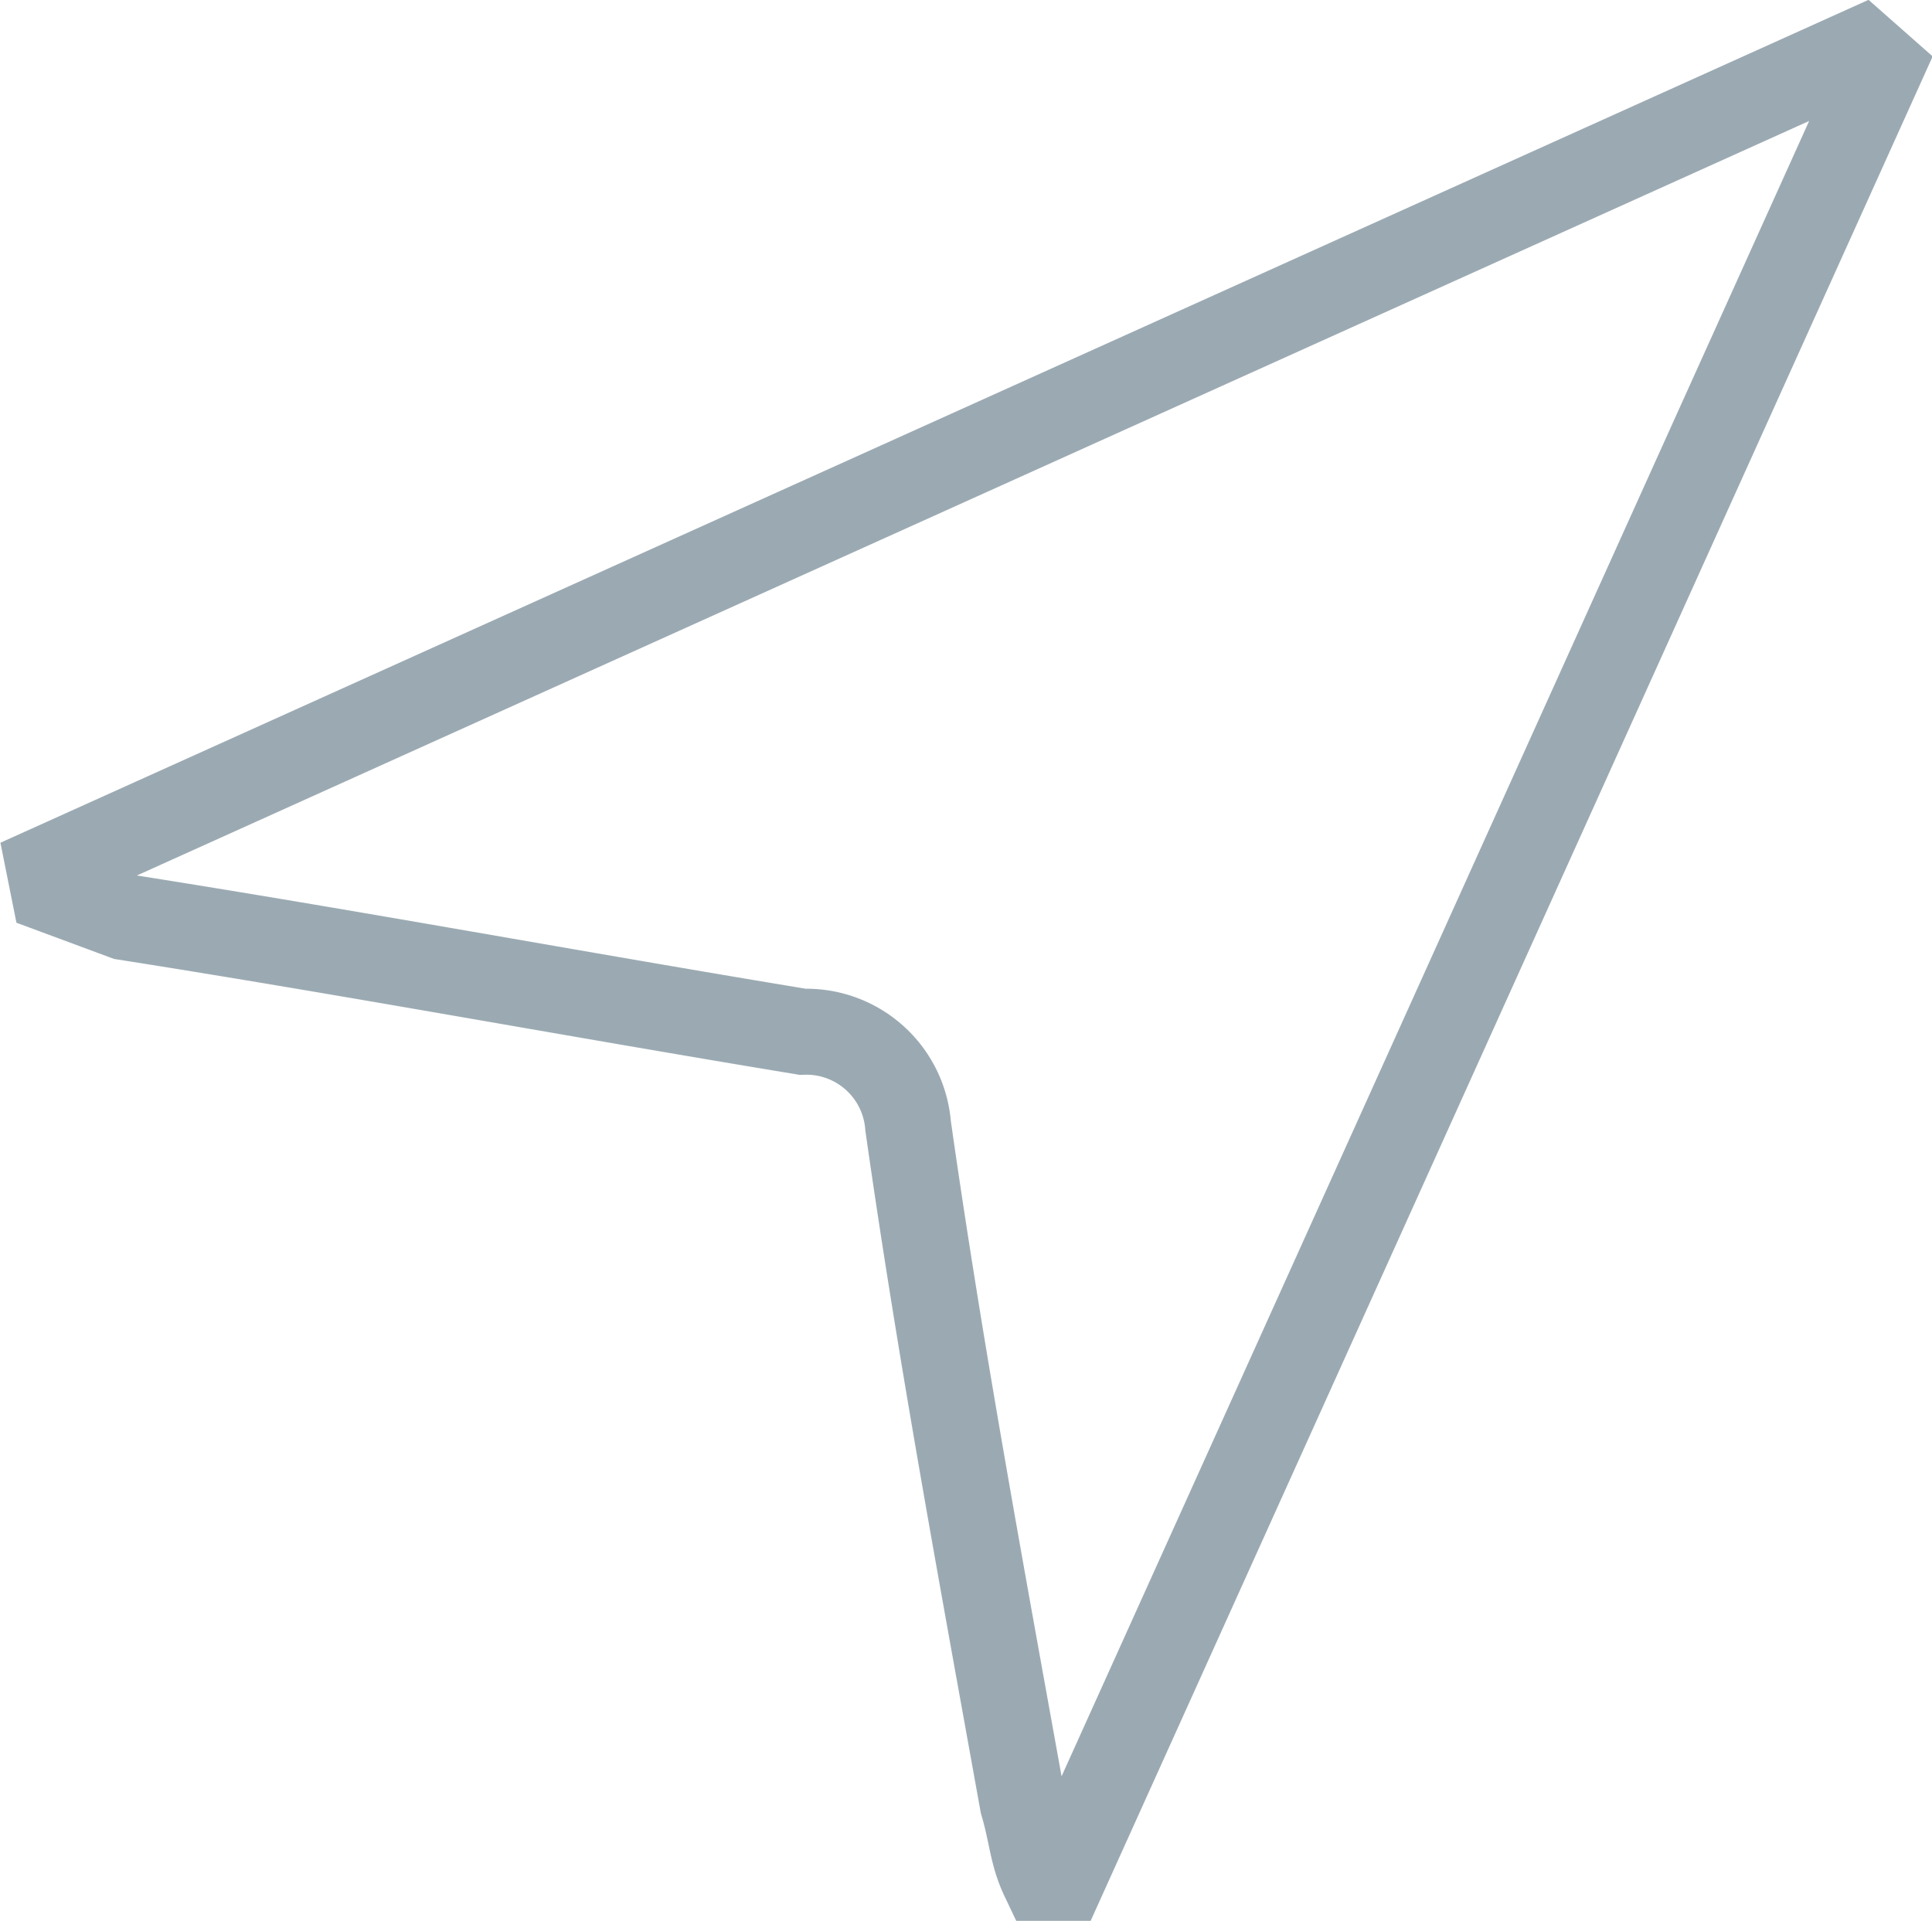
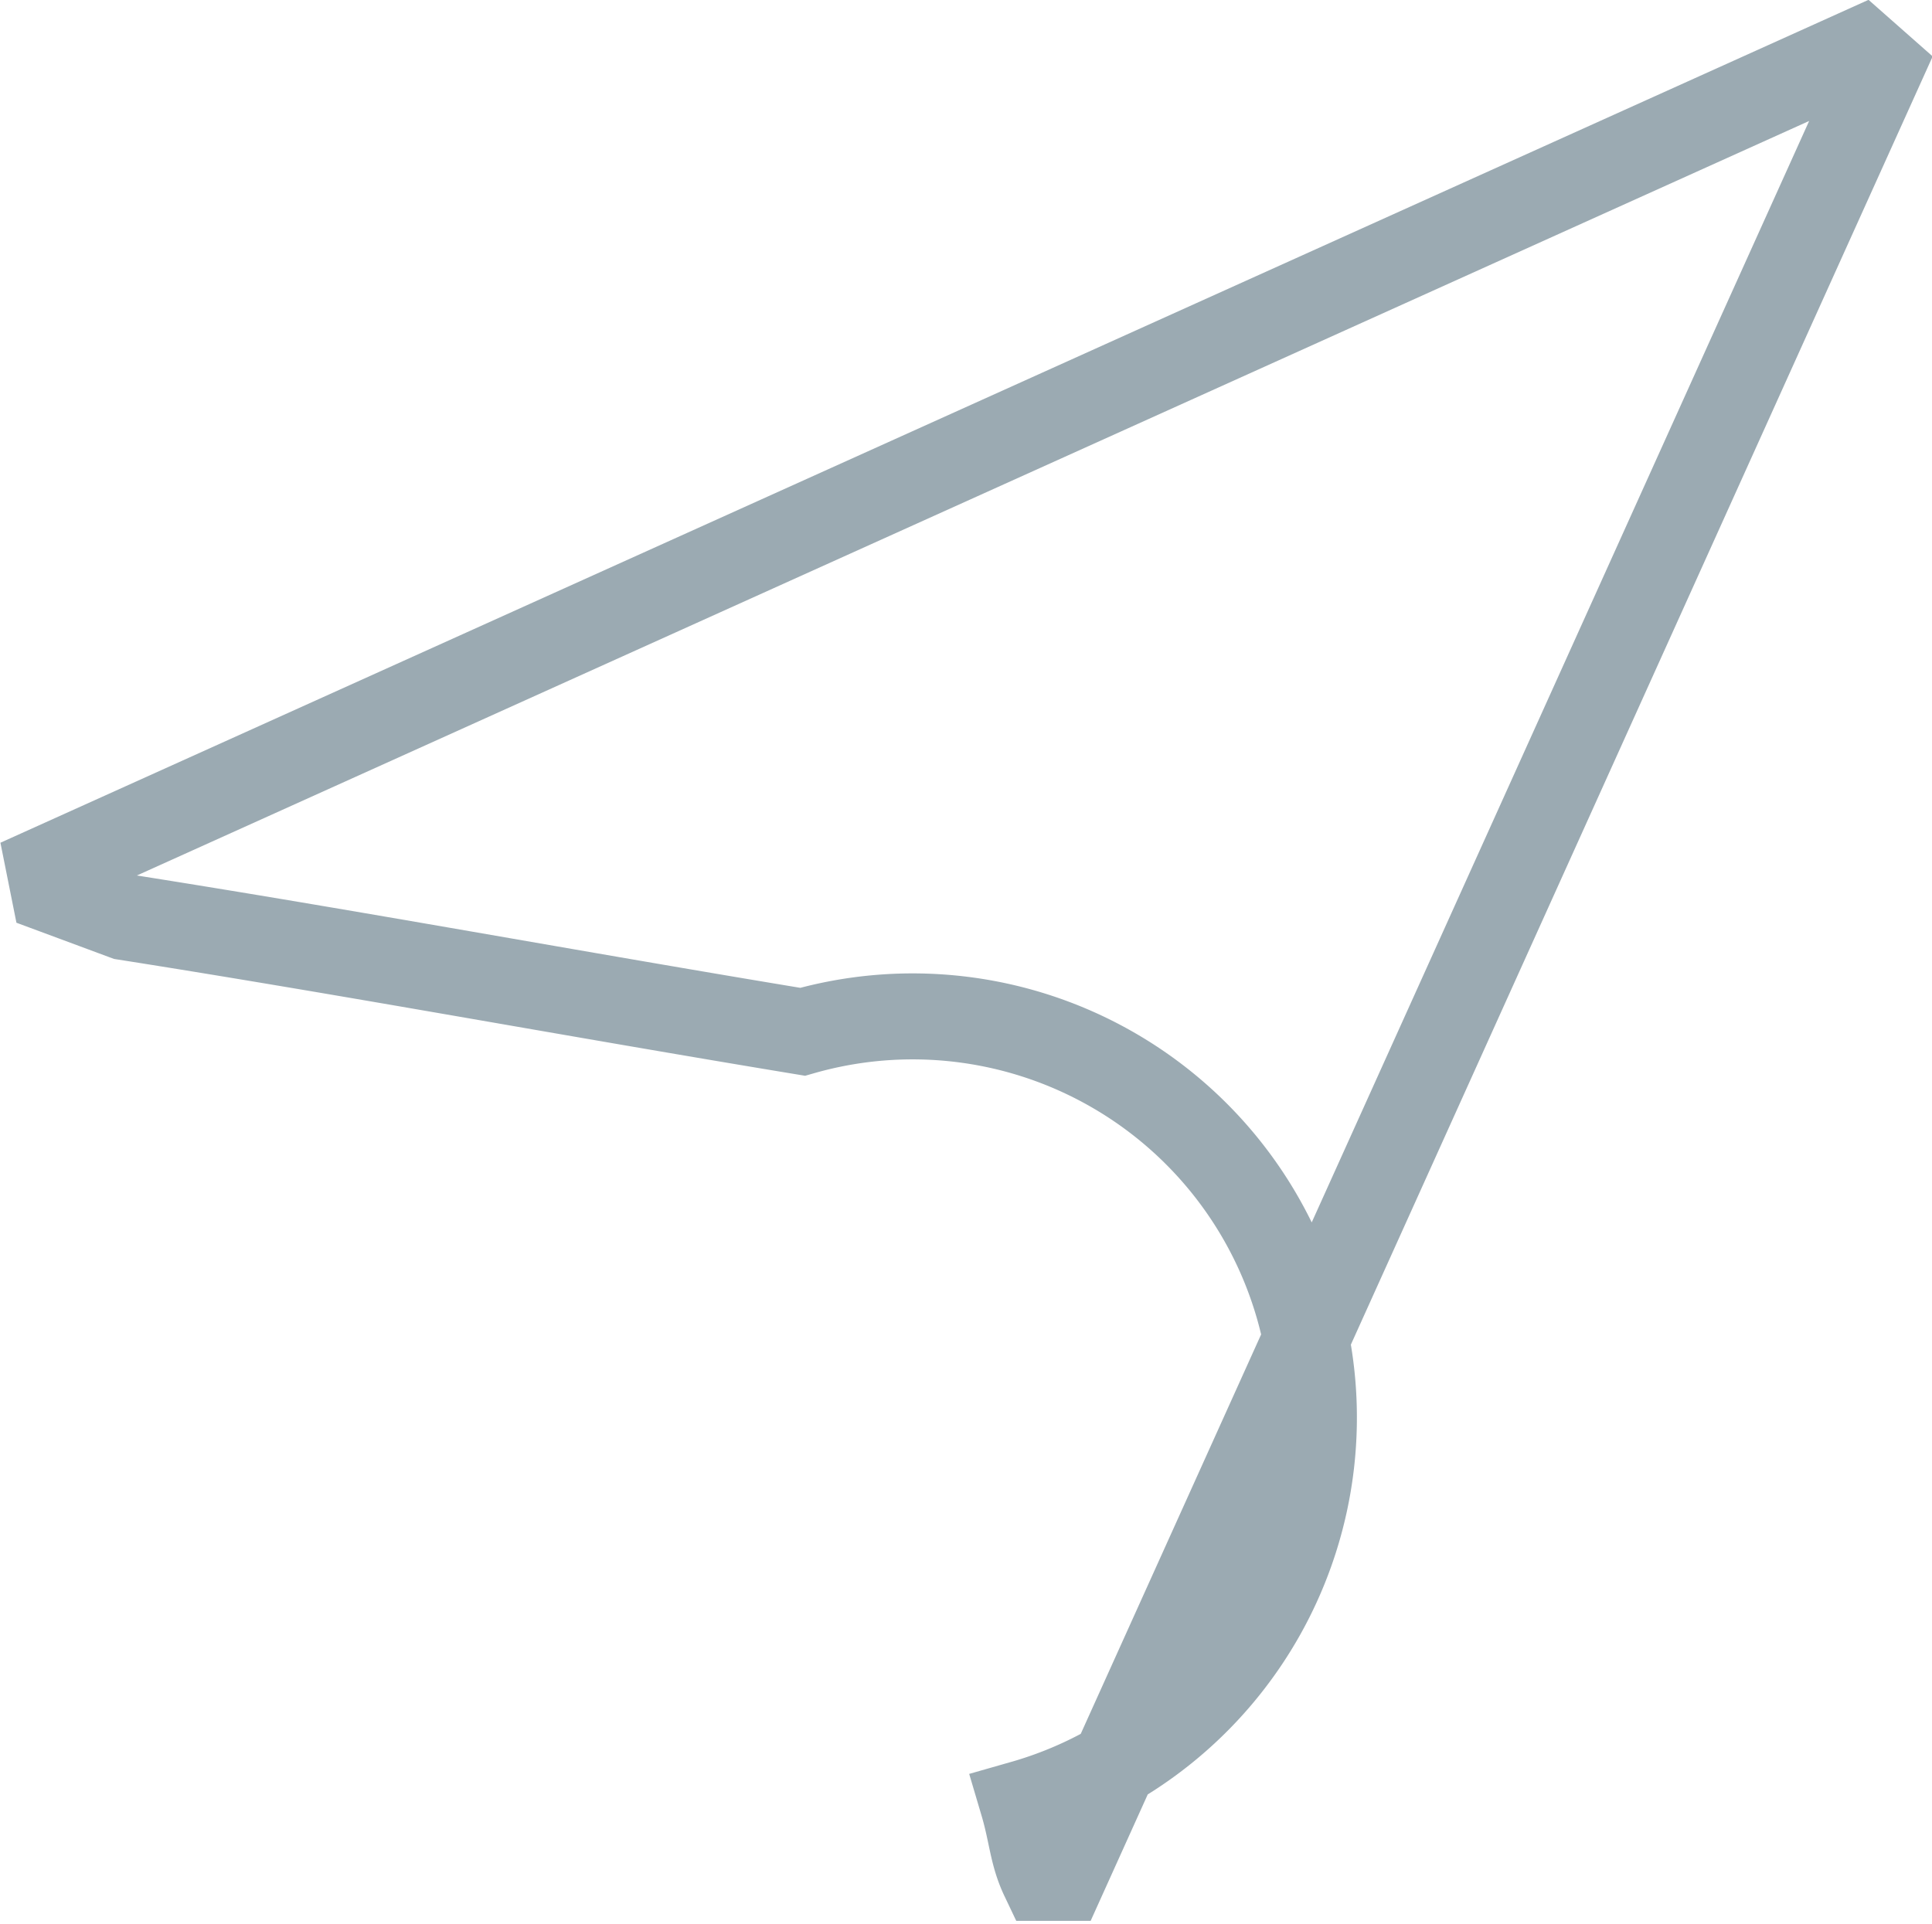
<svg xmlns="http://www.w3.org/2000/svg" viewBox="0 0 16.85 16.78">
  <defs>
    <style>.cls-1{fill:none;stroke:#9baab2;stroke-miterlimit:10;stroke-width:0.75px;}</style>
  </defs>
  <title>Asset 10</title>
  <g id="Layer_2">
    <g id="Layer_1-2">
-       <path class="cls-1" d="M.43,7.57,16.23.44l.17.15L9.27,16.38H9.1C9,16.17,9,16,8.92,15.73c-.36-2-.72-3.94-1-5.91A.89.89,0,0,0,7,9c-2-.33-3.94-.69-5.91-1L.47,7.77Z" />
+       <path class="cls-1" d="M.43,7.57,16.23.44l.17.15L9.27,16.38H9.1C9,16.17,9,16,8.92,15.73A.89.89,0,0,0,7,9c-2-.33-3.94-.69-5.91-1L.47,7.77Z" />
    </g>
  </g>
</svg>